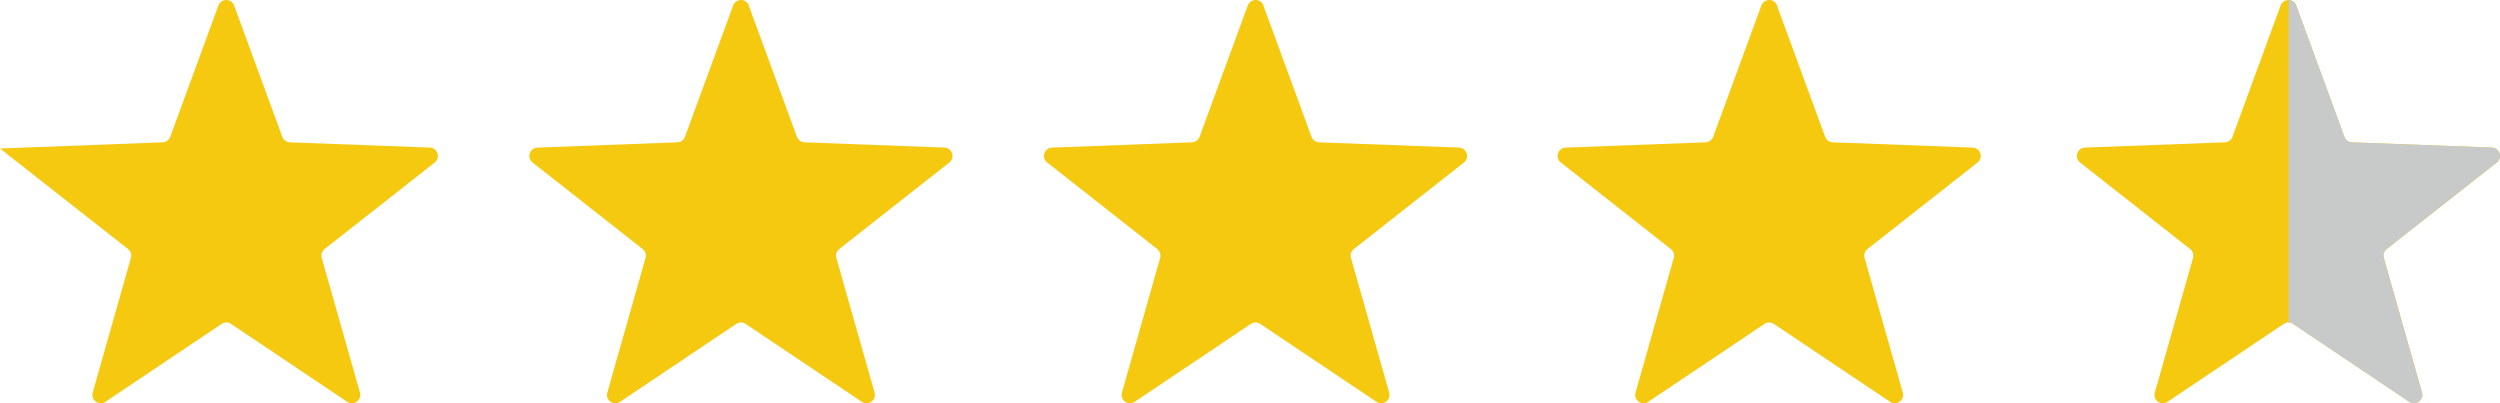
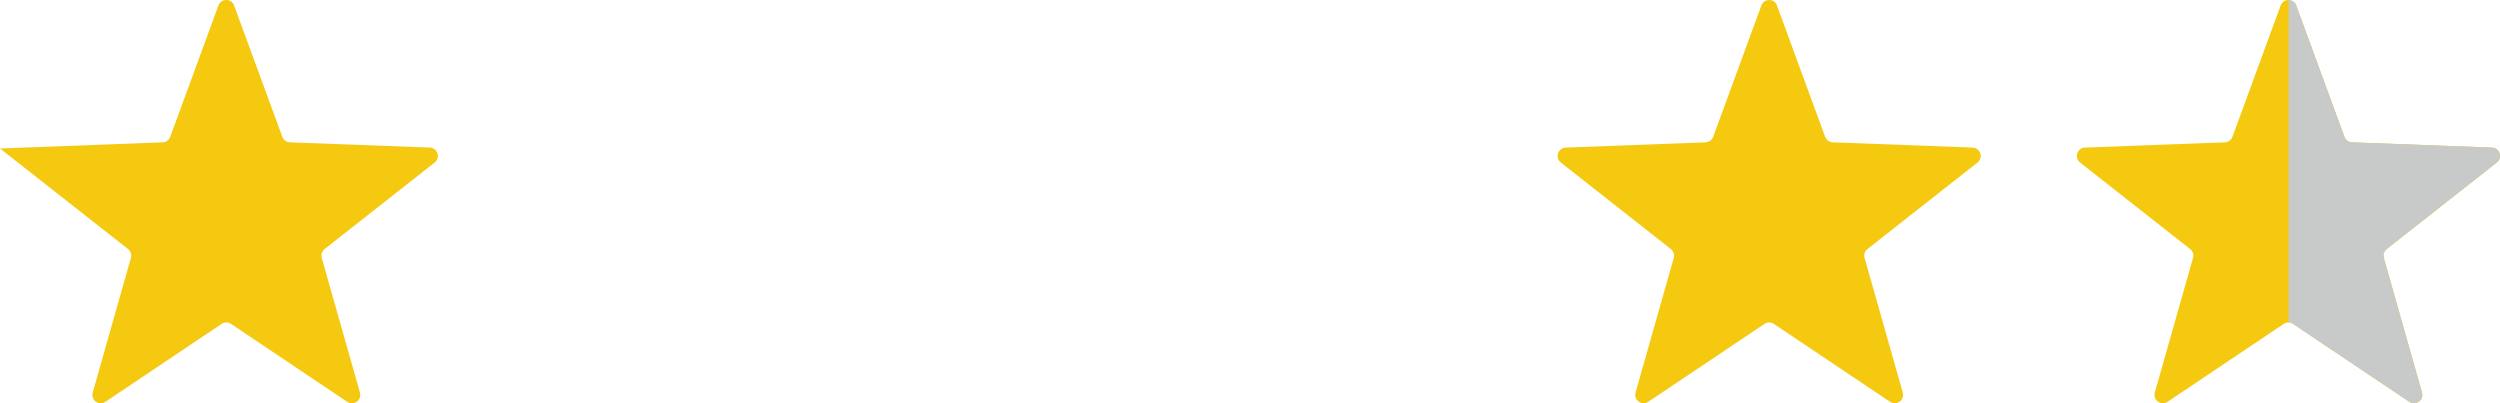
<svg xmlns="http://www.w3.org/2000/svg" id="_レイヤー_2" data-name="レイヤー 2" viewBox="0 0 247.32 39.9">
  <defs>
    <style>
      .cls-1 {
        fill: #c8cac9;
      }

      .cls-2 {
        fill: #f5c910;
      }
    </style>
  </defs>
  <g id="_レイヤー_1-2" data-name="レイヤー 1">
    <g>
      <path class="cls-2" d="M175.79.54l4.77,13c.12.31.41.53.75.54l13.84.52c.77.03,1.09,1,.48,1.48l-10.89,8.56c-.26.21-.38.55-.28.88l3.78,13.32c.21.74-.62,1.34-1.26.91l-11.5-7.71c-.28-.19-.64-.19-.92,0l-11.5,7.71c-.64.43-1.47-.17-1.26-.91l3.78-13.32c.09-.32-.02-.67-.28-.88l-10.89-8.56c-.61-.48-.29-1.45.48-1.48l13.84-.52c.34-.01.63-.23.75-.54l4.77-13c.27-.72,1.29-.72,1.55,0Z" />
      <path class="cls-2" d="M23.16.54l4.77,13c.12.31.41.53.75.54l13.84.52c.77.03,1.09,1,.48,1.48l-10.89,8.56c-.26.21-.38.55-.28.88l3.78,13.32c.21.74-.62,1.34-1.26.91l-11.5-7.71c-.28-.19-.64-.19-.92,0l-11.5,7.71c-.64.43-1.47-.17-1.26-.91l3.78-13.32c.09-.32-.02-.67-.28-.88L0,14.69l16.09-.61c.34-.01.63-.23.75-.54L21.61.54c.27-.72,1.29-.72,1.55,0Z" />
-       <path class="cls-2" d="M74.07.54l4.77,13c.12.31.41.53.75.54l13.84.52c.77.03,1.09,1,.48,1.48l-10.89,8.56c-.26.21-.38.55-.28.88l3.78,13.32c.21.74-.62,1.34-1.26.91l-11.5-7.71c-.28-.19-.64-.19-.92,0l-11.5,7.71c-.64.43-1.47-.17-1.26-.91l3.78-13.32c.09-.32-.02-.67-.28-.88l-10.89-8.56c-.61-.48-.29-1.45.48-1.48l13.84-.52c.34-.01.63-.23.75-.54l4.77-13c.27-.72,1.29-.72,1.55,0Z" />
-       <path class="cls-2" d="M124.98.54l4.77,13c.12.31.41.53.75.54l13.84.52c.77.03,1.09,1,.48,1.48l-10.89,8.56c-.26.21-.38.55-.28.88l3.78,13.32c.21.74-.62,1.34-1.26.91l-11.5-7.71c-.28-.19-.64-.19-.92,0l-11.5,7.71c-.64.43-1.47-.17-1.26-.91l3.78-13.32c.09-.32-.02-.67-.28-.88l-10.89-8.56c-.61-.48-.29-1.45.48-1.48l13.84-.52c.34-.01.63-.23.75-.54l4.77-13c.27-.72,1.29-.72,1.55,0Z" />
      <path class="cls-2" d="M227.16.54l4.77,13c.12.31.41.53.75.54l13.84.52c.77.03,1.09,1,.48,1.48l-10.89,8.56c-.26.21-.38.55-.28.88l3.78,13.32c.21.74-.62,1.34-1.26.91l-11.5-7.71c-.28-.19-.64-.19-.92,0l-11.5,7.71c-.64.43-1.47-.17-1.26-.91l3.78-13.32c.09-.32-.02-.67-.28-.88l-10.89-8.56c-.61-.48-.29-1.45.48-1.48l13.84-.52c.34-.01.63-.23.75-.54l4.77-13c.27-.72,1.29-.72,1.55,0Z" />
      <path class="cls-1" d="M247,16.08c.61-.48.29-1.45-.48-1.48l-13.84-.52c-.34-.01-.63-.23-.75-.54l-4.77-13c-.13-.35-.44-.53-.75-.54v31.9c.15,0,.3.05.43.14l11.5,7.71c.64.43,1.47-.17,1.26-.91l-3.78-13.32c-.09-.32.02-.67.28-.88l10.89-8.56Z" />
    </g>
  </g>
</svg>